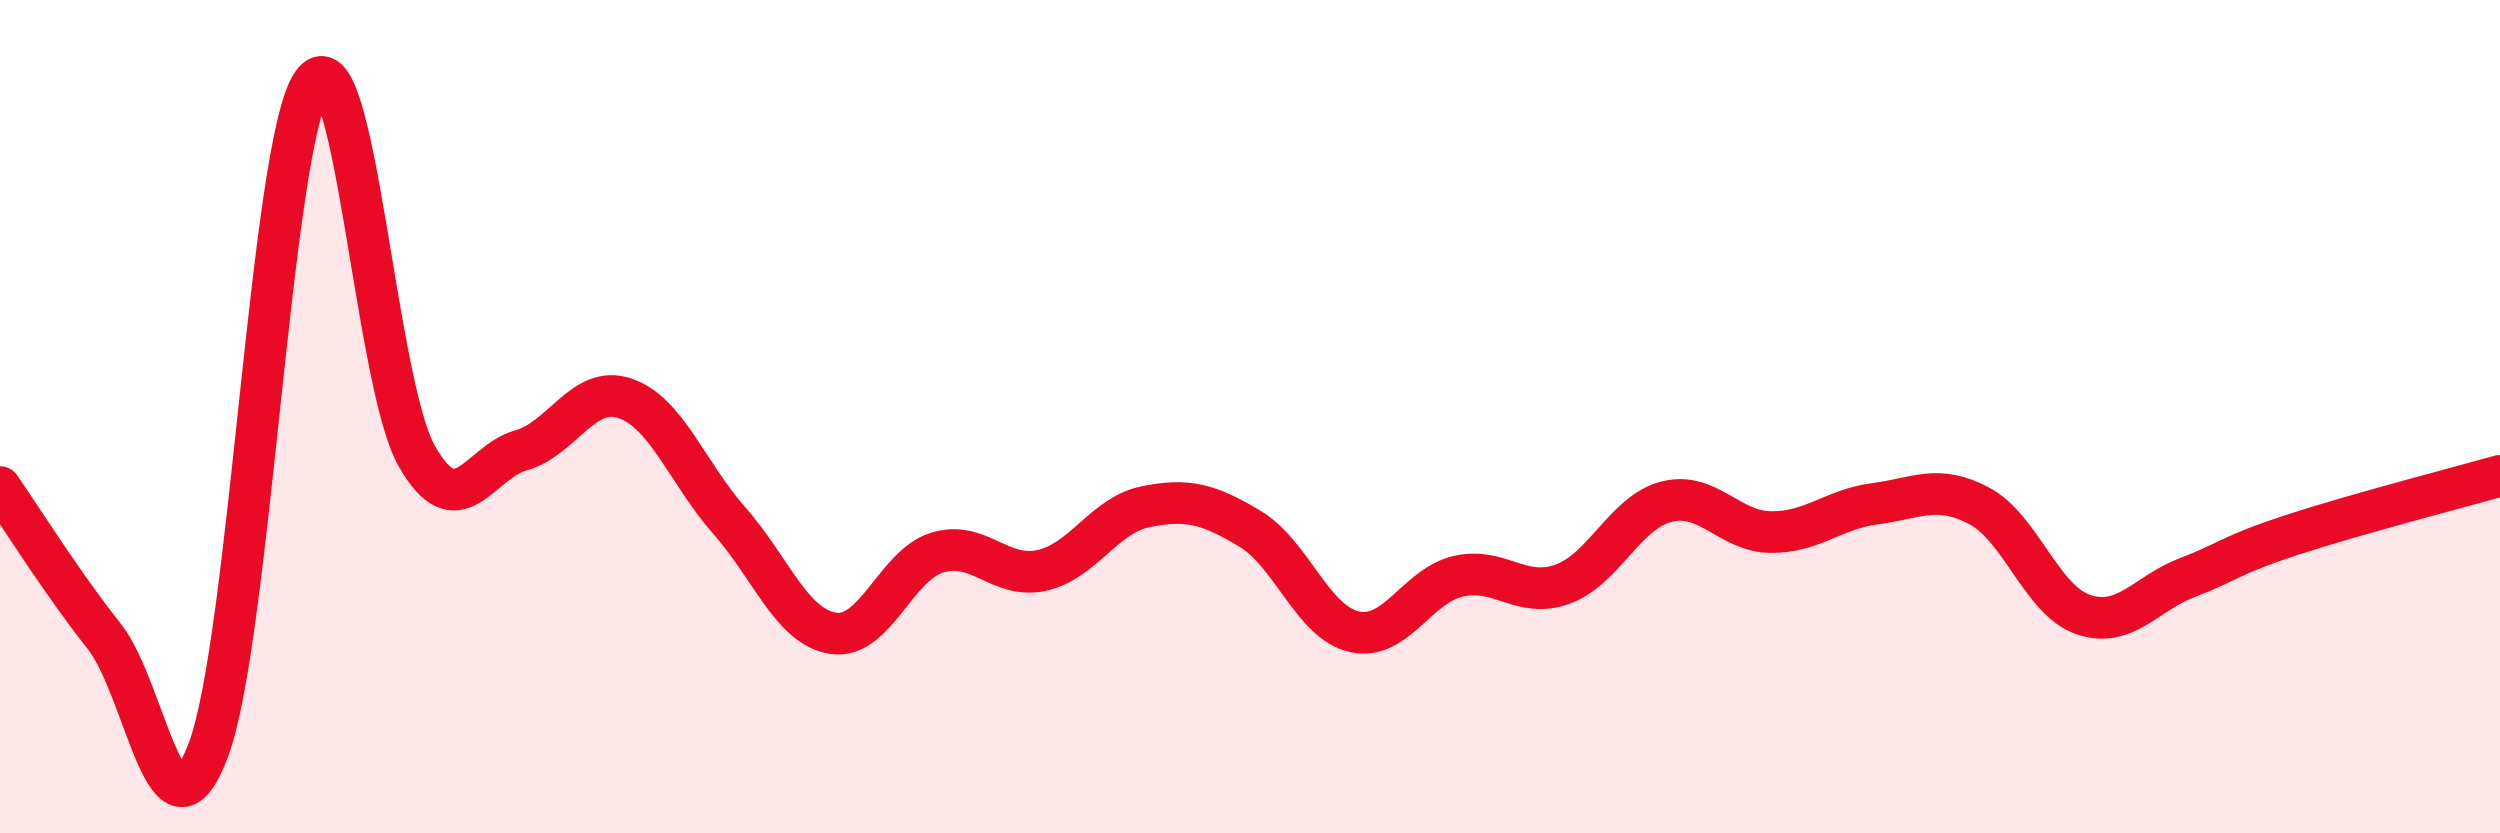
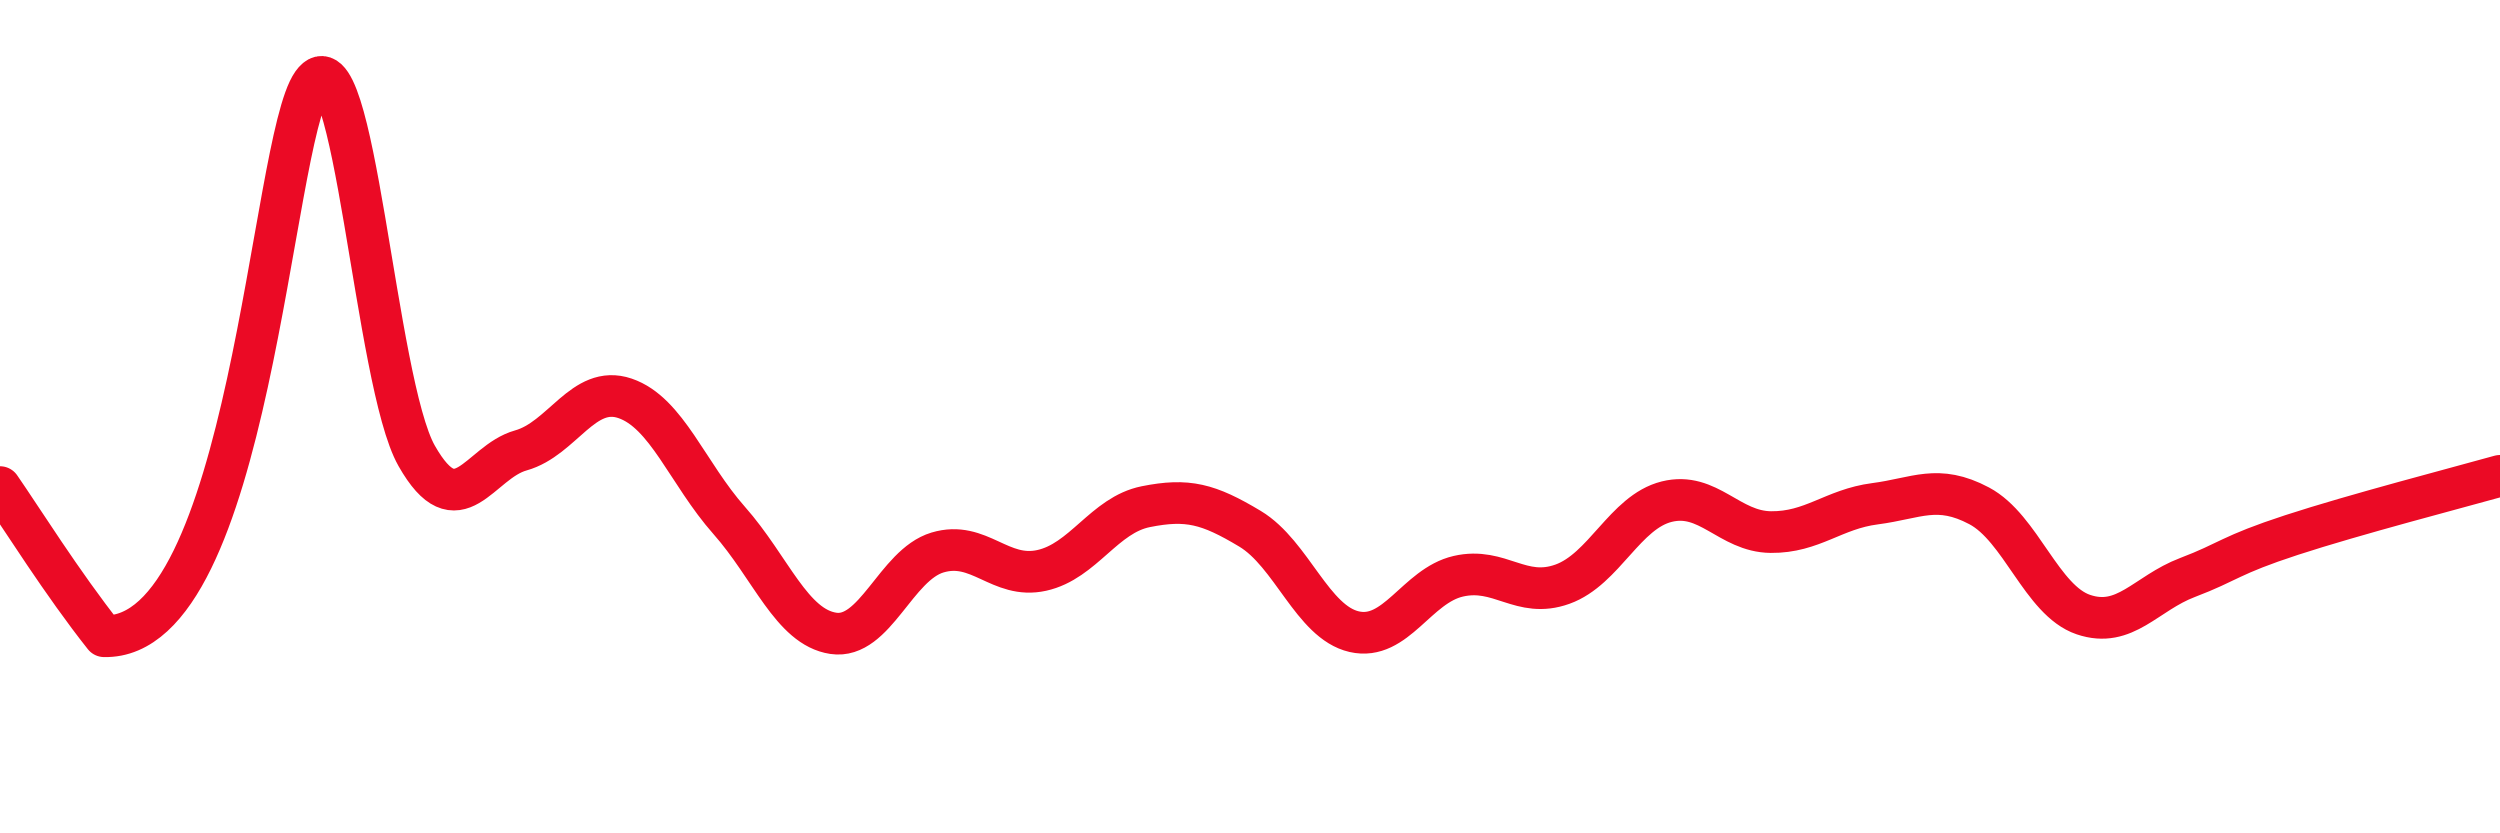
<svg xmlns="http://www.w3.org/2000/svg" width="60" height="20" viewBox="0 0 60 20">
-   <path d="M 0,11.69 C 0.5,12.41 1.5,14.01 2.5,15.27 C 3.5,16.53 4,20.65 5,18 C 6,15.35 6.5,3.41 7.5,2 C 8.5,0.59 9,9.18 10,10.94 C 11,12.7 11.5,11.09 12.5,10.81 C 13.5,10.53 14,9.22 15,9.56 C 16,9.9 16.5,11.36 17.5,12.49 C 18.5,13.62 19,15.05 20,15.2 C 21,15.35 21.5,13.56 22.5,13.26 C 23.5,12.96 24,13.91 25,13.69 C 26,13.47 26.5,12.36 27.5,12.16 C 28.5,11.96 29,12.09 30,12.69 C 31,13.29 31.5,14.93 32.5,15.16 C 33.5,15.39 34,14.06 35,13.83 C 36,13.6 36.5,14.38 37.5,14.02 C 38.5,13.66 39,12.29 40,12.04 C 41,11.79 41.5,12.76 42.5,12.77 C 43.5,12.78 44,12.22 45,12.09 C 46,11.96 46.5,11.61 47.5,12.14 C 48.5,12.67 49,14.41 50,14.75 C 51,15.09 51.5,14.24 52.5,13.86 C 53.5,13.48 53.5,13.33 55,12.84 C 56.5,12.35 59,11.7 60,11.42L60 20L0 20Z" fill="#EB0A25" opacity="0.1" stroke-linecap="round" stroke-linejoin="round" />
-   <path d="M 0,11.69 C 0.5,12.41 1.5,14.01 2.5,15.27 C 3.5,16.53 4,20.65 5,18 C 6,15.35 6.5,3.41 7.5,2 C 8.5,0.59 9,9.18 10,10.94 C 11,12.7 11.5,11.09 12.5,10.81 C 13.5,10.53 14,9.22 15,9.56 C 16,9.9 16.5,11.36 17.5,12.49 C 18.5,13.62 19,15.05 20,15.2 C 21,15.35 21.5,13.56 22.5,13.26 C 23.5,12.96 24,13.91 25,13.69 C 26,13.47 26.5,12.36 27.5,12.16 C 28.5,11.96 29,12.09 30,12.69 C 31,13.29 31.5,14.93 32.5,15.16 C 33.5,15.39 34,14.06 35,13.83 C 36,13.6 36.5,14.38 37.5,14.02 C 38.5,13.66 39,12.29 40,12.04 C 41,11.79 41.5,12.76 42.5,12.77 C 43.5,12.78 44,12.22 45,12.09 C 46,11.96 46.5,11.61 47.5,12.14 C 48.5,12.67 49,14.41 50,14.75 C 51,15.09 51.5,14.24 52.5,13.86 C 53.5,13.48 53.5,13.33 55,12.84 C 56.5,12.35 59,11.7 60,11.42" stroke="#EB0A25" stroke-width="1" fill="none" stroke-linecap="round" stroke-linejoin="round" />
+   <path d="M 0,11.69 C 0.5,12.41 1.5,14.01 2.5,15.27 C 6,15.35 6.5,3.41 7.5,2 C 8.5,0.59 9,9.18 10,10.94 C 11,12.7 11.5,11.09 12.5,10.81 C 13.5,10.53 14,9.22 15,9.56 C 16,9.9 16.5,11.36 17.5,12.49 C 18.5,13.62 19,15.05 20,15.2 C 21,15.35 21.5,13.56 22.5,13.26 C 23.5,12.96 24,13.91 25,13.69 C 26,13.47 26.5,12.36 27.5,12.16 C 28.5,11.96 29,12.09 30,12.69 C 31,13.29 31.5,14.93 32.5,15.16 C 33.5,15.39 34,14.06 35,13.83 C 36,13.6 36.5,14.38 37.5,14.02 C 38.5,13.66 39,12.29 40,12.04 C 41,11.79 41.5,12.76 42.5,12.77 C 43.5,12.78 44,12.22 45,12.09 C 46,11.96 46.5,11.61 47.5,12.14 C 48.5,12.67 49,14.41 50,14.75 C 51,15.09 51.5,14.24 52.5,13.86 C 53.5,13.48 53.5,13.33 55,12.84 C 56.5,12.35 59,11.7 60,11.42" stroke="#EB0A25" stroke-width="1" fill="none" stroke-linecap="round" stroke-linejoin="round" />
</svg>